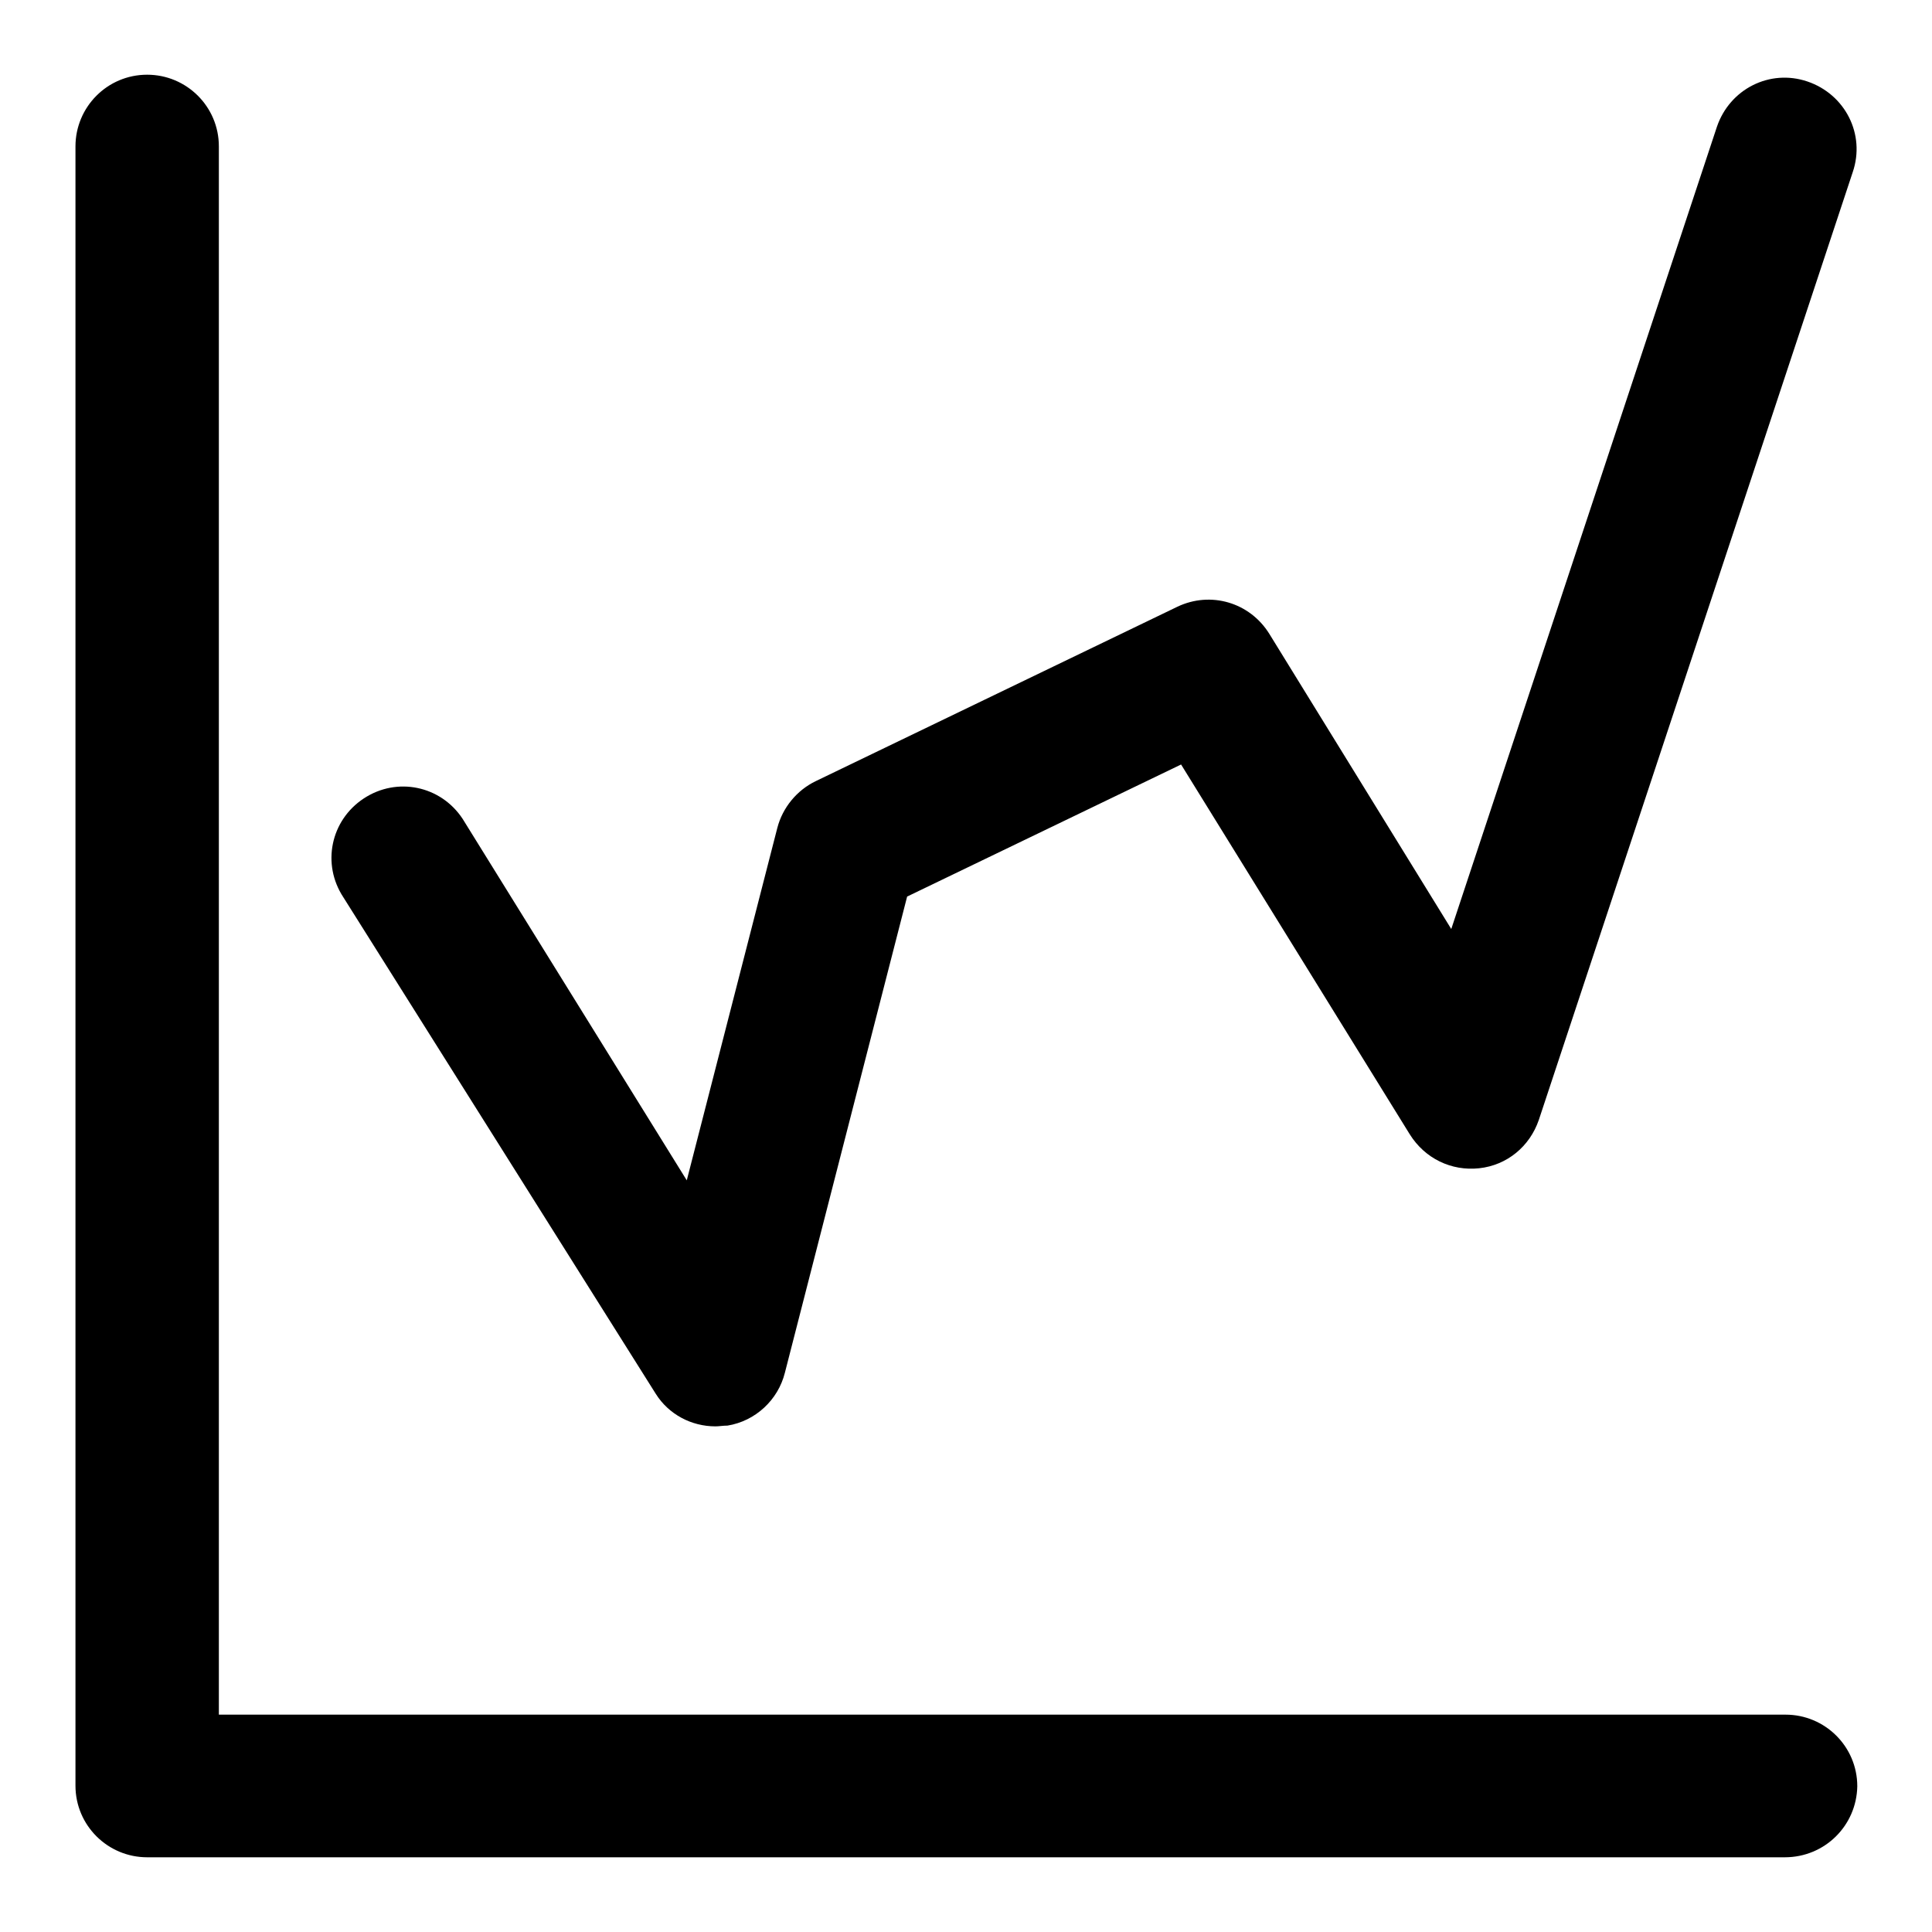
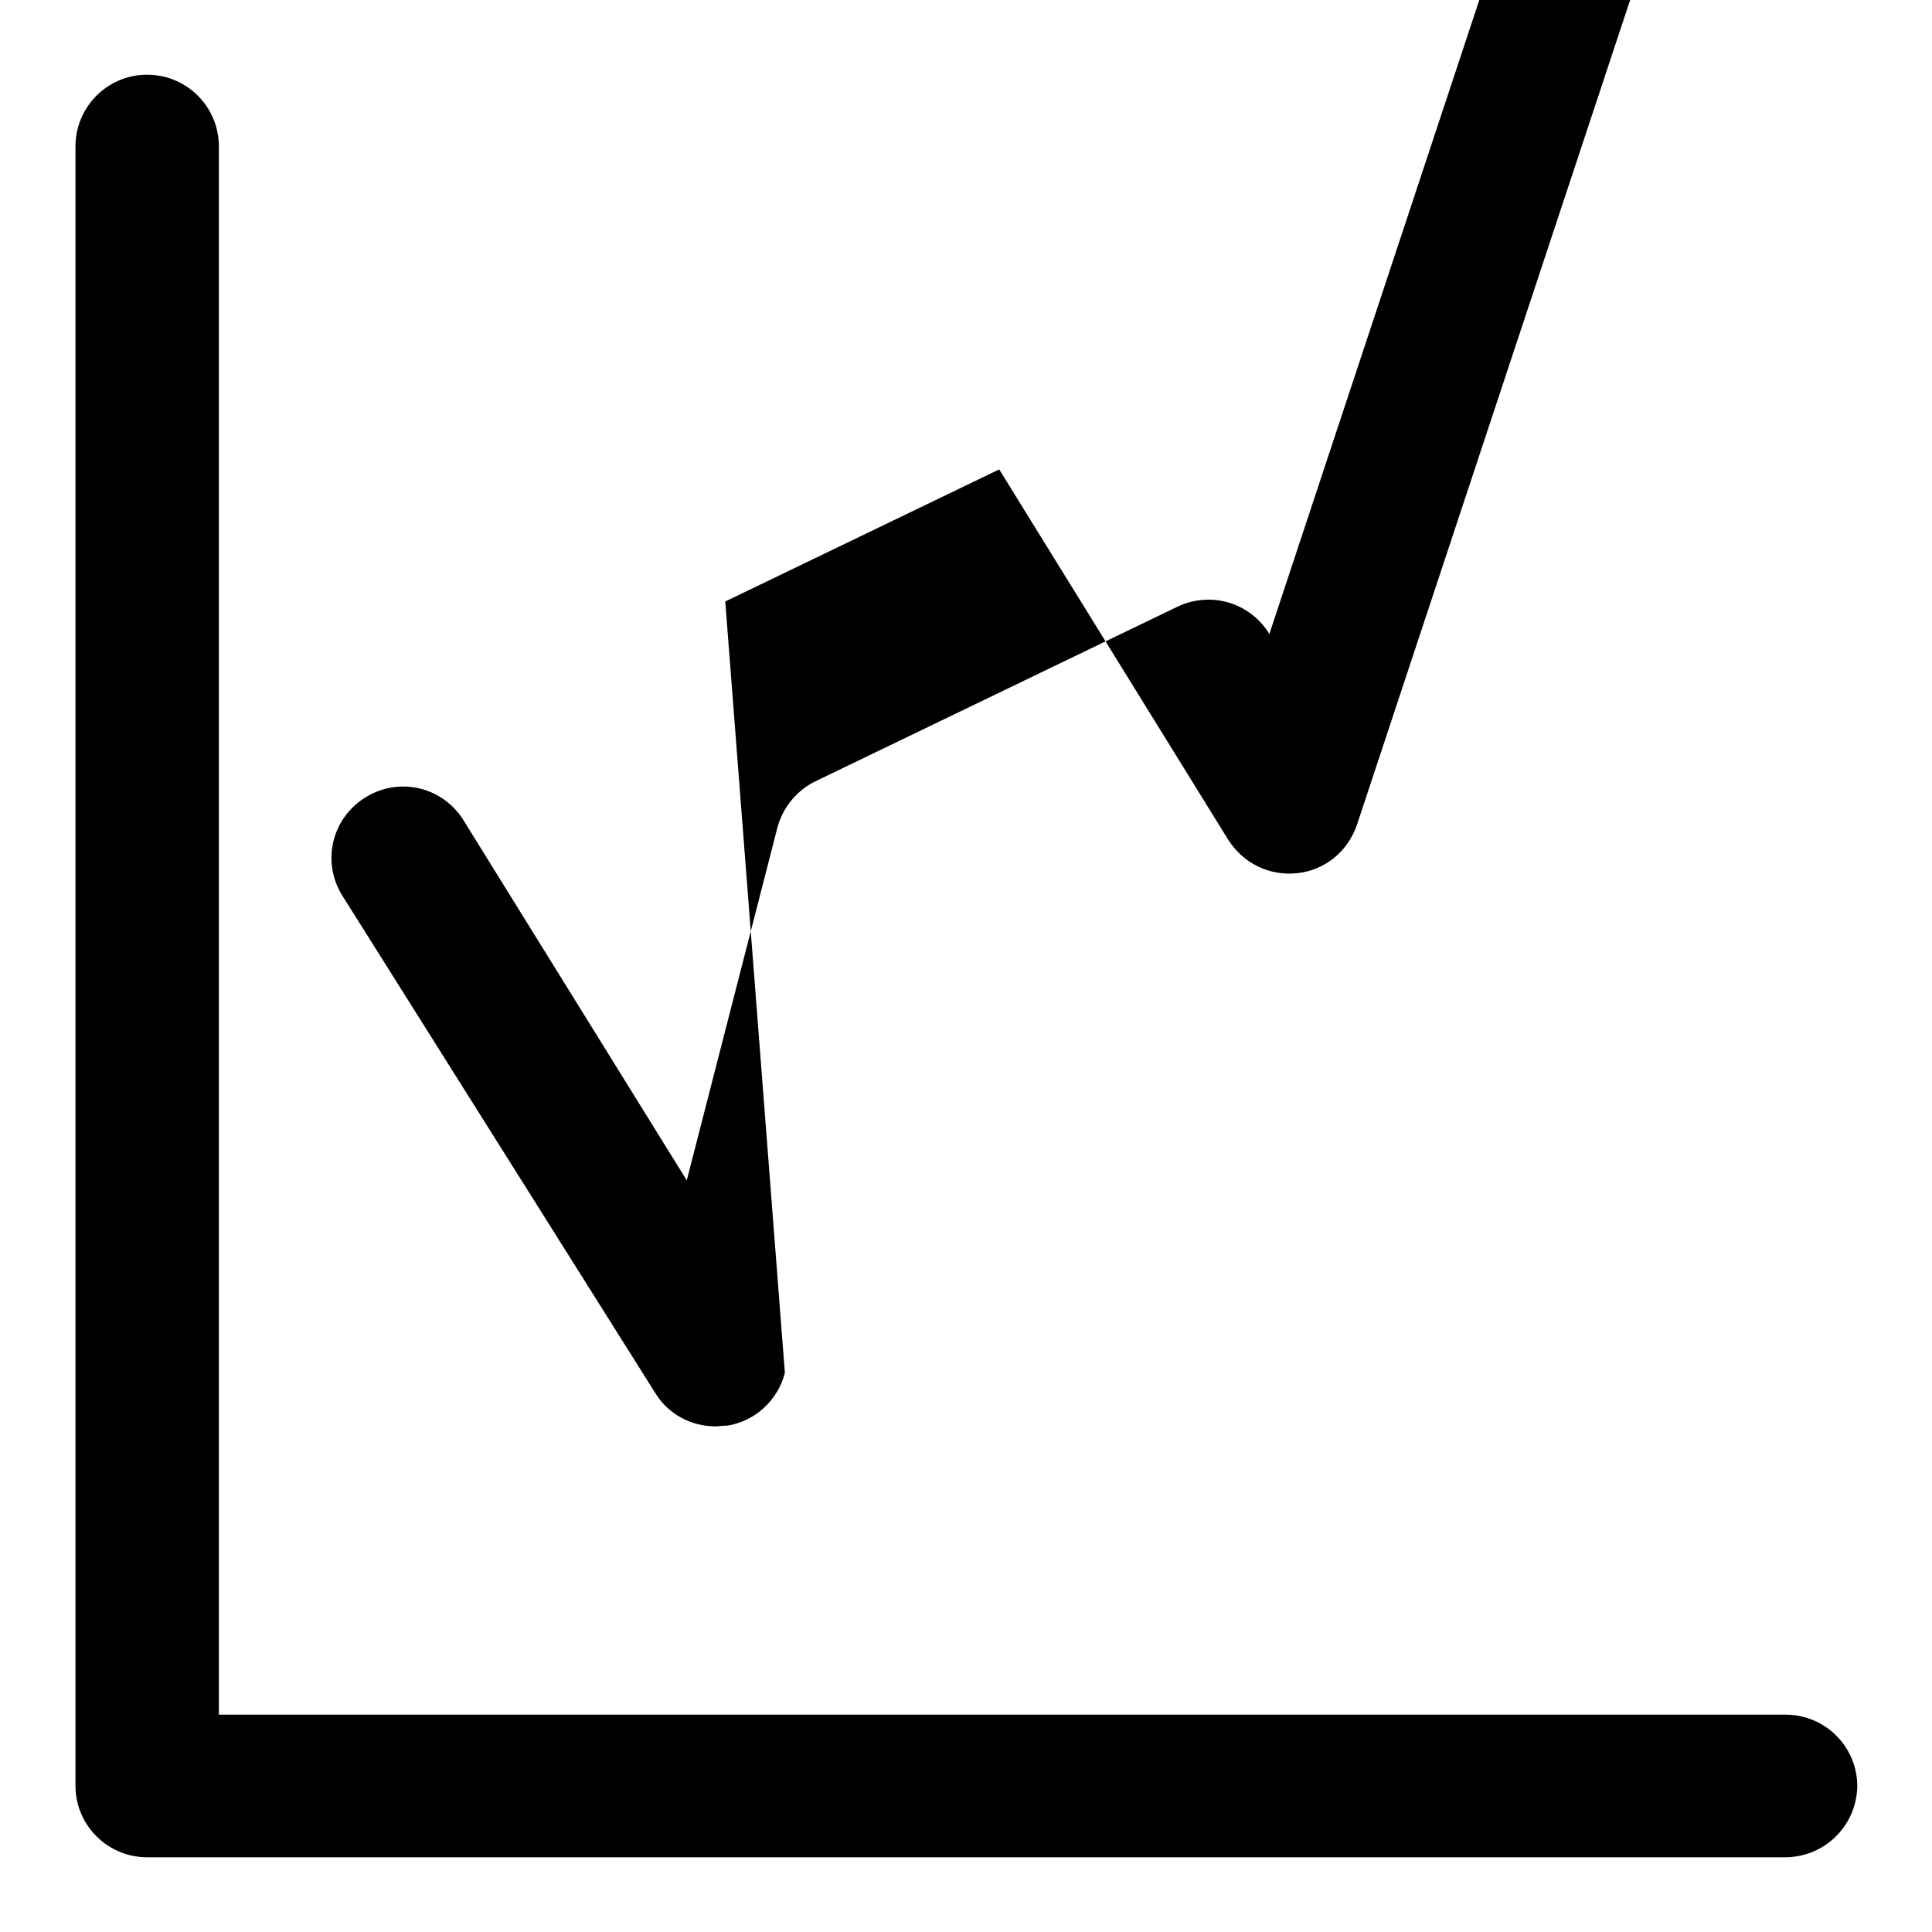
<svg xmlns="http://www.w3.org/2000/svg" version="1.1" x="0px" y="0px" viewBox="0 0 256 256" enable-background="new 0 0 256 256" xml:space="preserve">
  <g>
-     <path fill="#000000" d="M236.5,246.1h-217c-5.2,0-9.5-4.2-9.5-9.5V19.4c0-5.2,4.2-9.5,9.5-9.5c5.2,0,9.5,4.2,9.5,9.5v207.8h207.6 c5.2,0,9.5,4.2,9.5,9.5C246,241.9,241.8,246.1,236.5,246.1z M94.8,189c-3.2,0-6.2-1.6-7.9-4.3l-41.4-65.8 c-2.9-4.4-1.7-10.2,2.7-13.1c4.4-2.9,10.2-1.7,13.1,2.7L91,156.4l12-46.7c0.7-2.7,2.6-5,5.1-6.2L156,80.4c4.4-2.1,9.6-0.6,12.2,3.6 l24.1,39.1l35.2-106.3c1.7-5,7-7.7,12-6c5,1.7,7.7,7,6,12l-41.6,125.6c-1.2,3.5-4.2,6-7.9,6.4c-3.7,0.4-7.2-1.3-9.2-4.5l-30.3-49 l-36.3,17.5L104,181.9c-0.9,3.6-3.9,6.4-7.6,7C95.8,188.9,95.3,189,94.8,189z" />
+     <path fill="#000000" d="M236.5,246.1h-217c-5.2,0-9.5-4.2-9.5-9.5V19.4c0-5.2,4.2-9.5,9.5-9.5c5.2,0,9.5,4.2,9.5,9.5v207.8h207.6 c5.2,0,9.5,4.2,9.5,9.5C246,241.9,241.8,246.1,236.5,246.1z M94.8,189c-3.2,0-6.2-1.6-7.9-4.3l-41.4-65.8 c-2.9-4.4-1.7-10.2,2.7-13.1c4.4-2.9,10.2-1.7,13.1,2.7L91,156.4l12-46.7c0.7-2.7,2.6-5,5.1-6.2L156,80.4c4.4-2.1,9.6-0.6,12.2,3.6 l35.2-106.3c1.7-5,7-7.7,12-6c5,1.7,7.7,7,6,12l-41.6,125.6c-1.2,3.5-4.2,6-7.9,6.4c-3.7,0.4-7.2-1.3-9.2-4.5l-30.3-49 l-36.3,17.5L104,181.9c-0.9,3.6-3.9,6.4-7.6,7C95.8,188.9,95.3,189,94.8,189z" />
  </g>
</svg>